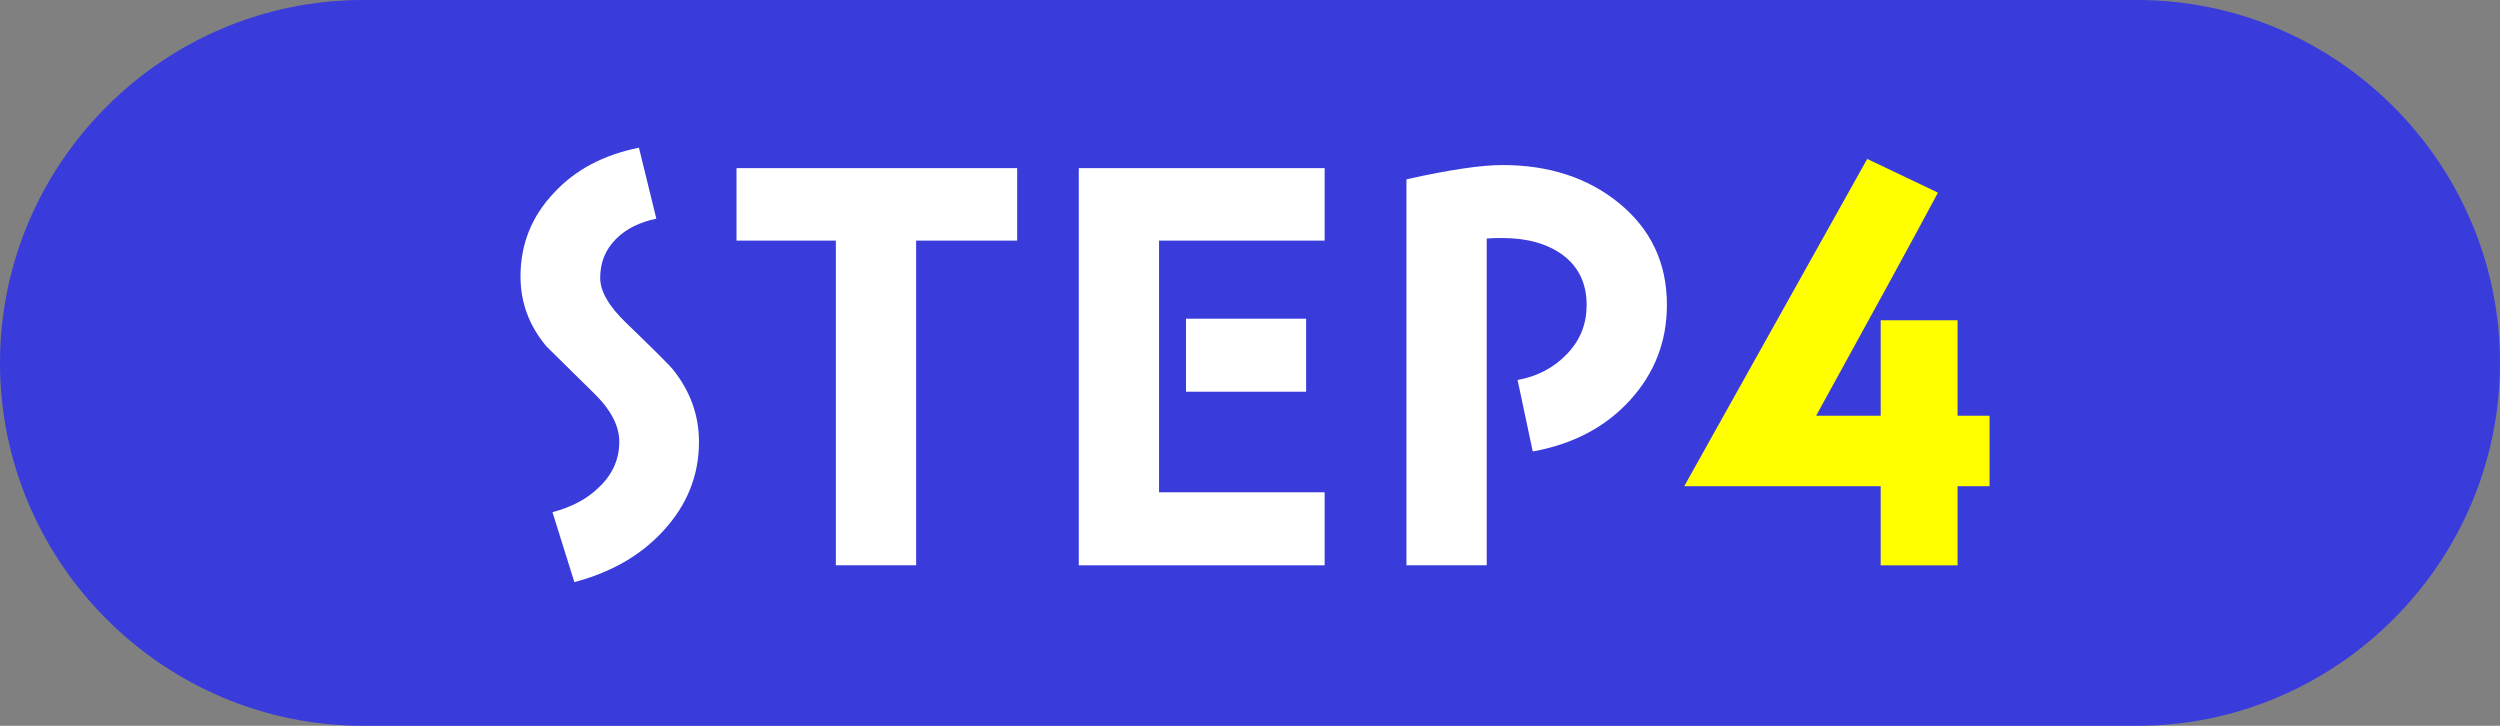
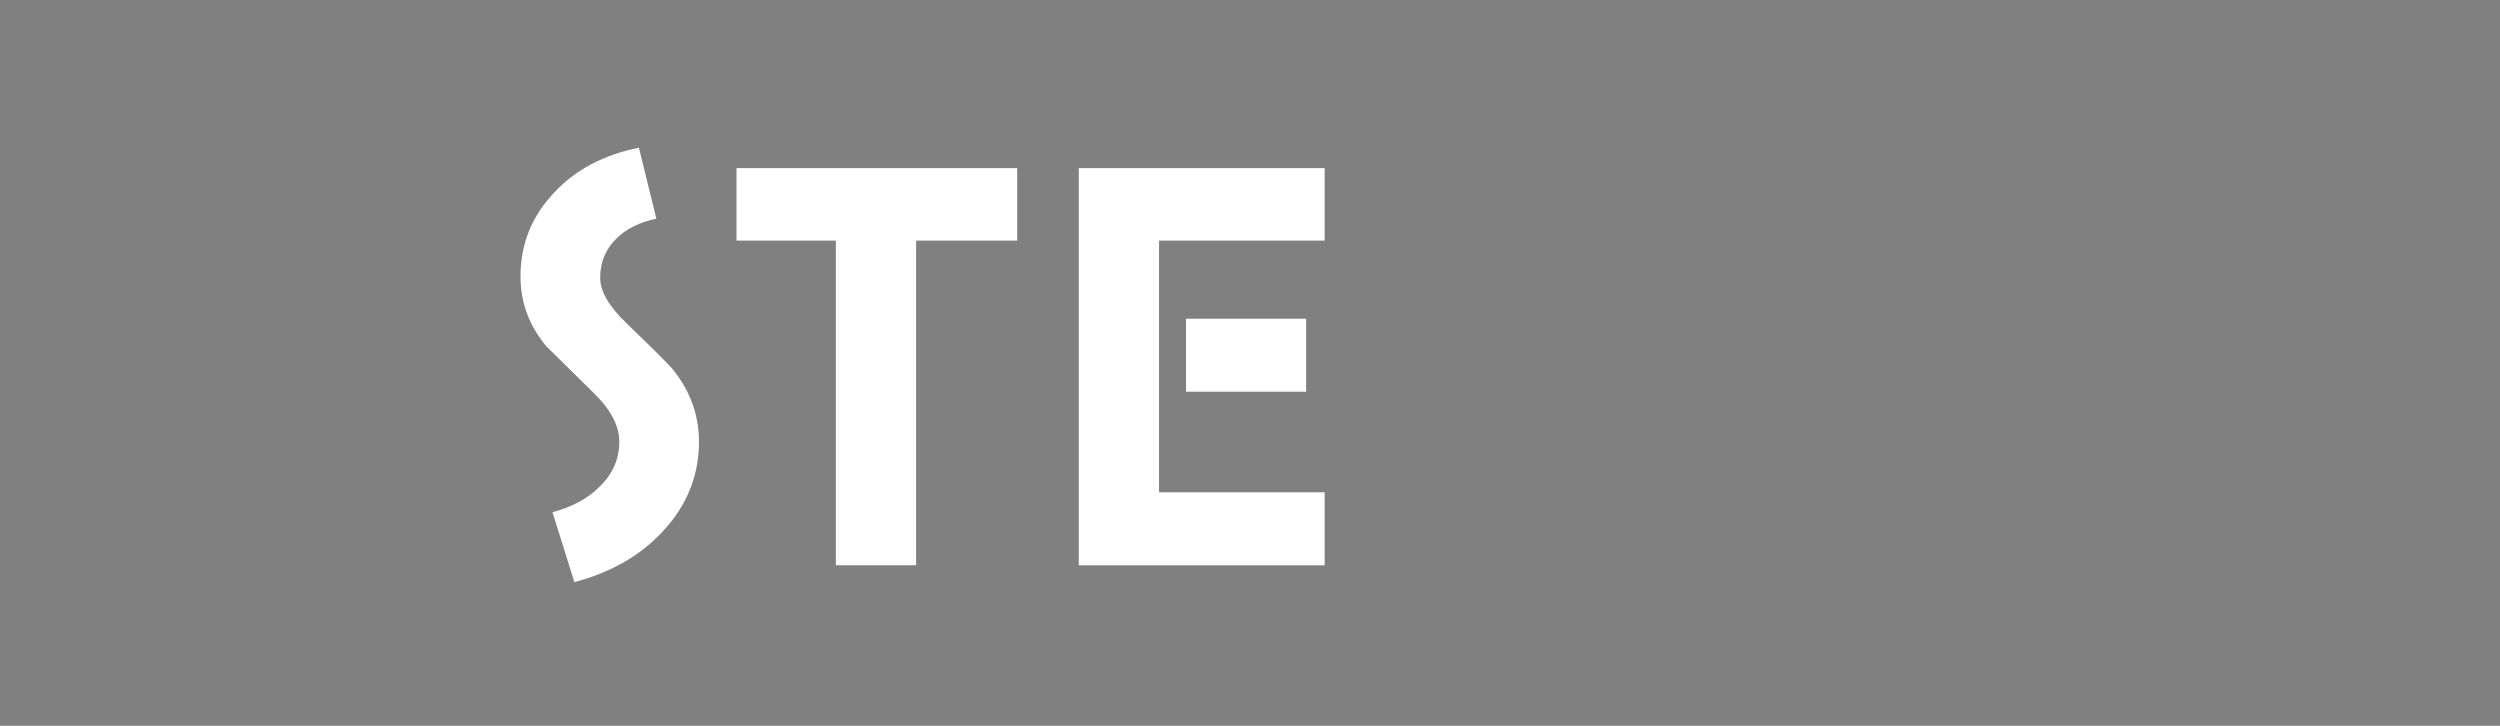
<svg xmlns="http://www.w3.org/2000/svg" id="_レイヤー_1" data-name="レイヤー 1" width="124" height="36" viewBox="0 0 124 36">
  <rect x="0" y="0" width="124" height="36" fill="#808080" stroke="none" />
  <defs>
    <style>
      .cls-1 {
        fill: #fff;
      }

      .cls-2 {
        fill: #ff0;
      }

      .cls-3 {
        fill: #393cdb;
      }
    </style>
  </defs>
-   <path class="cls-3" d="M124,18c0,9.9-8.1,18-18,18H18C8.1,36,0,27.9,0,18h0C0,8.1,8.1,0,18,0h88c9.9,0,18,8.1,18,18h0Z" />
  <g>
    <path class="cls-1" d="M32.887,26.342c-1.114,1.215-2.589,2.051-4.398,2.532l-1.086-3.469c.947-.253,1.726-.658,2.311-1.241.668-.632,1.003-1.392,1.003-2.253,0-.786-.418-1.596-1.281-2.431l-2.339-2.305c-.863-1.038-1.28-2.177-1.28-3.469,0-1.595.557-2.987,1.67-4.152,1.058-1.14,2.45-1.874,4.204-2.228l.863,3.519c-.835.177-1.504.506-2.005,1.013-.529.532-.78,1.164-.78,1.924,0,.658.418,1.392,1.281,2.228,1.42,1.367,2.2,2.152,2.339,2.33.863,1.089,1.28,2.278,1.28,3.571,0,1.671-.585,3.139-1.782,4.431Z" />
    <path class="cls-1" d="M45.44,11.934v16.104h-3.981V11.934h-4.928v-3.595h13.921v3.595h-5.012Z" />
    <path class="cls-1" d="M53.508,28.038V8.339h12.194v3.595h-8.213v12.484h8.213v3.621h-12.194ZM58.826,19.429v-3.621h5.958v3.621h-5.958Z" />
-     <path class="cls-1" d="M80.84,19.86c-1.225,1.341-2.84,2.177-4.816,2.532l-.752-3.545c1.002-.177,1.837-.633,2.478-1.317.641-.683.947-1.469.947-2.406,0-1.089-.418-1.923-1.225-2.507-.752-.532-1.726-.81-2.951-.81-.251,0-.529,0-.78.026v16.205h-3.981V8.895c2.144-.481,3.731-.709,4.761-.709,2.311,0,4.232.633,5.763,1.873,1.587,1.292,2.394,2.963,2.394,5.064,0,1.823-.613,3.394-1.837,4.736Z" />
-     <path class="cls-2" d="M97.096,24.114v3.925h-3.814v-3.925h-9.744l9.076-16.231,3.508,1.672c-1.309,2.455-3.341,6.153-6.042,11.065h3.202v-4.735h3.814v4.735h1.587v3.495h-1.587Z" />
  </g>
</svg>